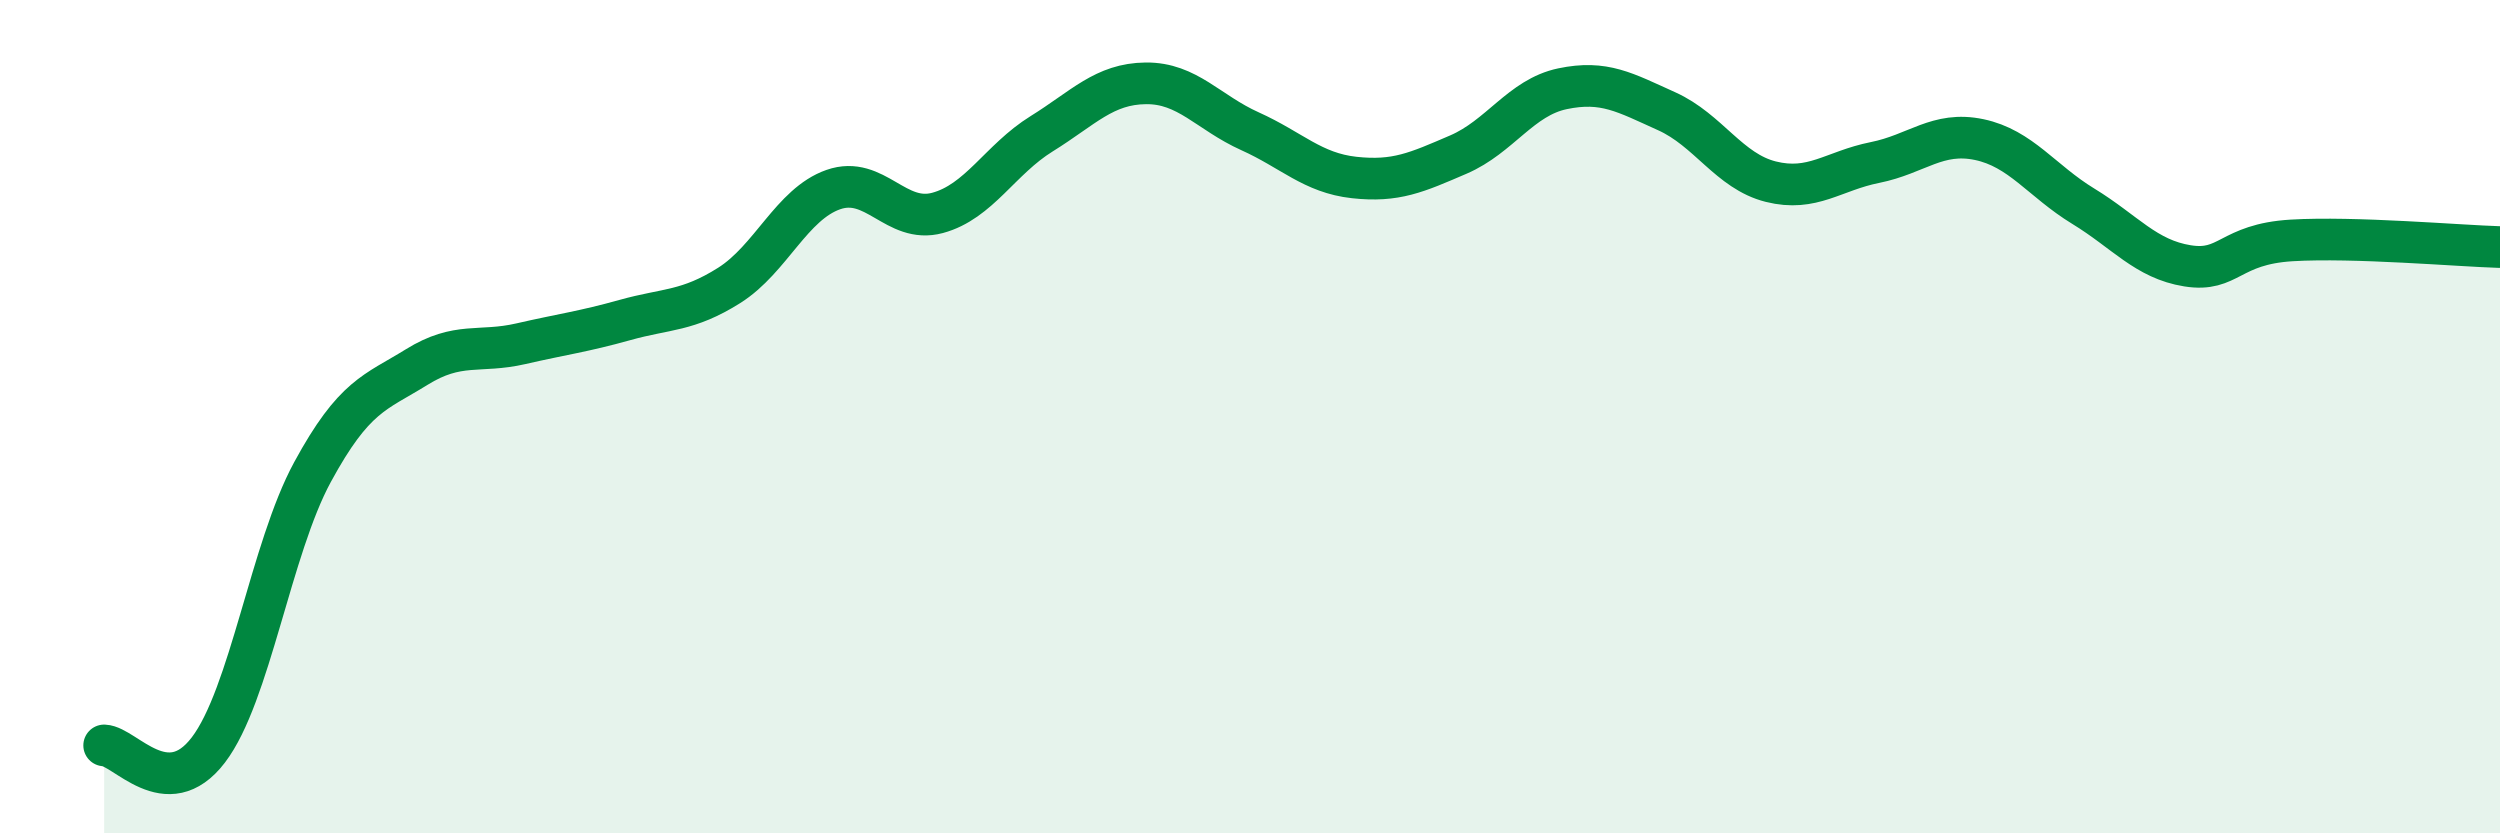
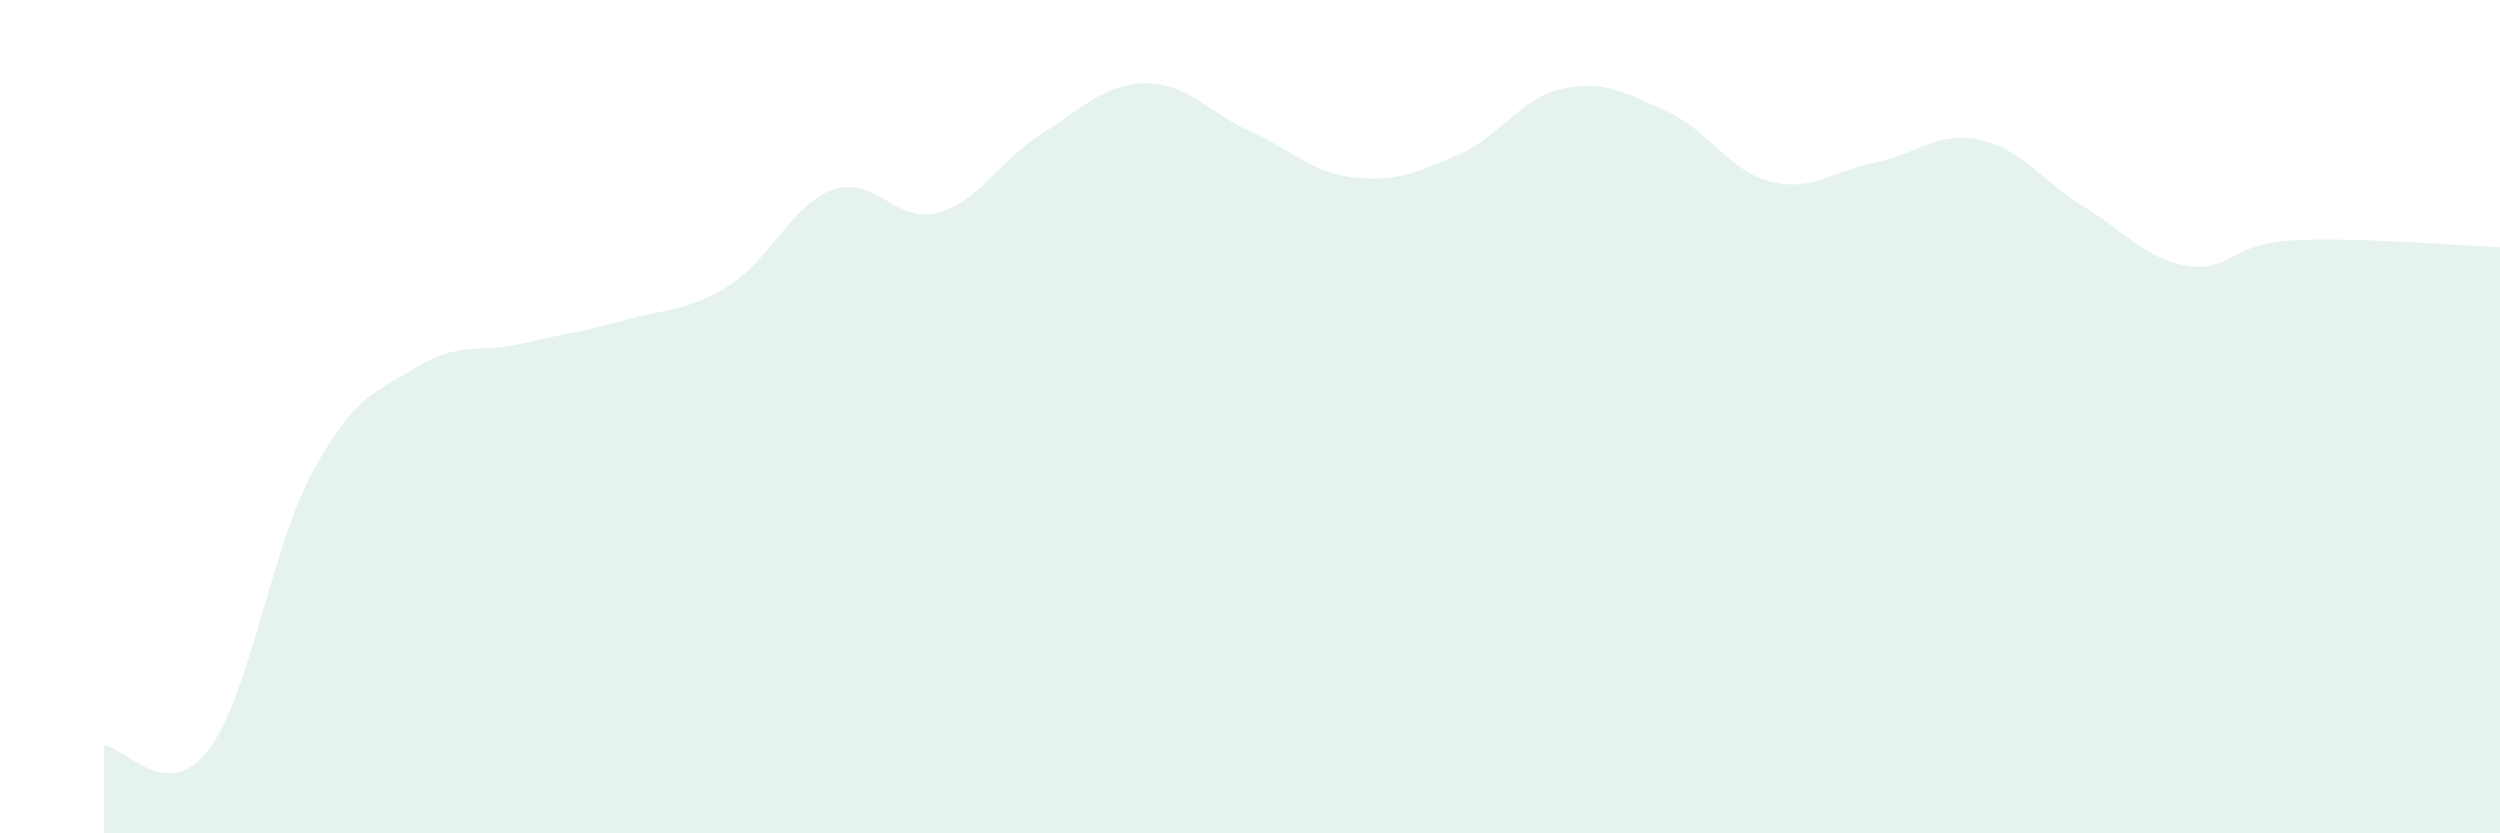
<svg xmlns="http://www.w3.org/2000/svg" width="60" height="20" viewBox="0 0 60 20">
  <path d="M 2.5,17.89 C 3,17.91 4,19.31 5,18 C 6,16.69 6.5,13.17 7.5,11.33 C 8.5,9.49 9,9.43 10,8.81 C 11,8.19 11.5,8.48 12.5,8.25 C 13.5,8.02 14,7.96 15,7.68 C 16,7.4 16.5,7.48 17.5,6.85 C 18.5,6.22 19,4.9 20,4.55 C 21,4.2 21.5,5.38 22.5,5.11 C 23.5,4.84 24,3.83 25,3.21 C 26,2.59 26.5,2.01 27.5,2 C 28.5,1.99 29,2.7 30,3.15 C 31,3.6 31.5,4.15 32.5,4.26 C 33.5,4.37 34,4.14 35,3.71 C 36,3.28 36.5,2.34 37.5,2.13 C 38.5,1.92 39,2.22 40,2.67 C 41,3.12 41.5,4.11 42.5,4.36 C 43.5,4.61 44,4.1 45,3.9 C 46,3.7 46.5,3.14 47.5,3.35 C 48.5,3.56 49,4.34 50,4.95 C 51,5.56 51.5,6.22 52.5,6.38 C 53.5,6.54 53.5,5.86 55,5.77 C 56.5,5.68 59,5.9 60,5.93L60 20L2.5 20Z" fill="#008740" opacity="0.1" stroke-linecap="round" stroke-linejoin="round" />
-   <path d="M 2.5,17.89 C 3,17.91 4,19.31 5,18 C 6,16.69 6.5,13.17 7.5,11.33 C 8.5,9.49 9,9.43 10,8.81 C 11,8.19 11.5,8.48 12.5,8.25 C 13.5,8.02 14,7.96 15,7.68 C 16,7.4 16.5,7.48 17.5,6.85 C 18.5,6.22 19,4.9 20,4.55 C 21,4.2 21.5,5.38 22.5,5.11 C 23.5,4.84 24,3.83 25,3.21 C 26,2.59 26.5,2.01 27.5,2 C 28.5,1.99 29,2.7 30,3.15 C 31,3.6 31.5,4.15 32.5,4.26 C 33.5,4.37 34,4.14 35,3.71 C 36,3.28 36.5,2.34 37.5,2.13 C 38.5,1.92 39,2.22 40,2.67 C 41,3.12 41.5,4.11 42.5,4.36 C 43.5,4.61 44,4.1 45,3.9 C 46,3.7 46.5,3.14 47.5,3.35 C 48.5,3.56 49,4.34 50,4.95 C 51,5.56 51.5,6.22 52.5,6.38 C 53.5,6.54 53.5,5.86 55,5.77 C 56.5,5.68 59,5.9 60,5.93" stroke="#008740" stroke-width="1" fill="none" stroke-linecap="round" stroke-linejoin="round" />
</svg>